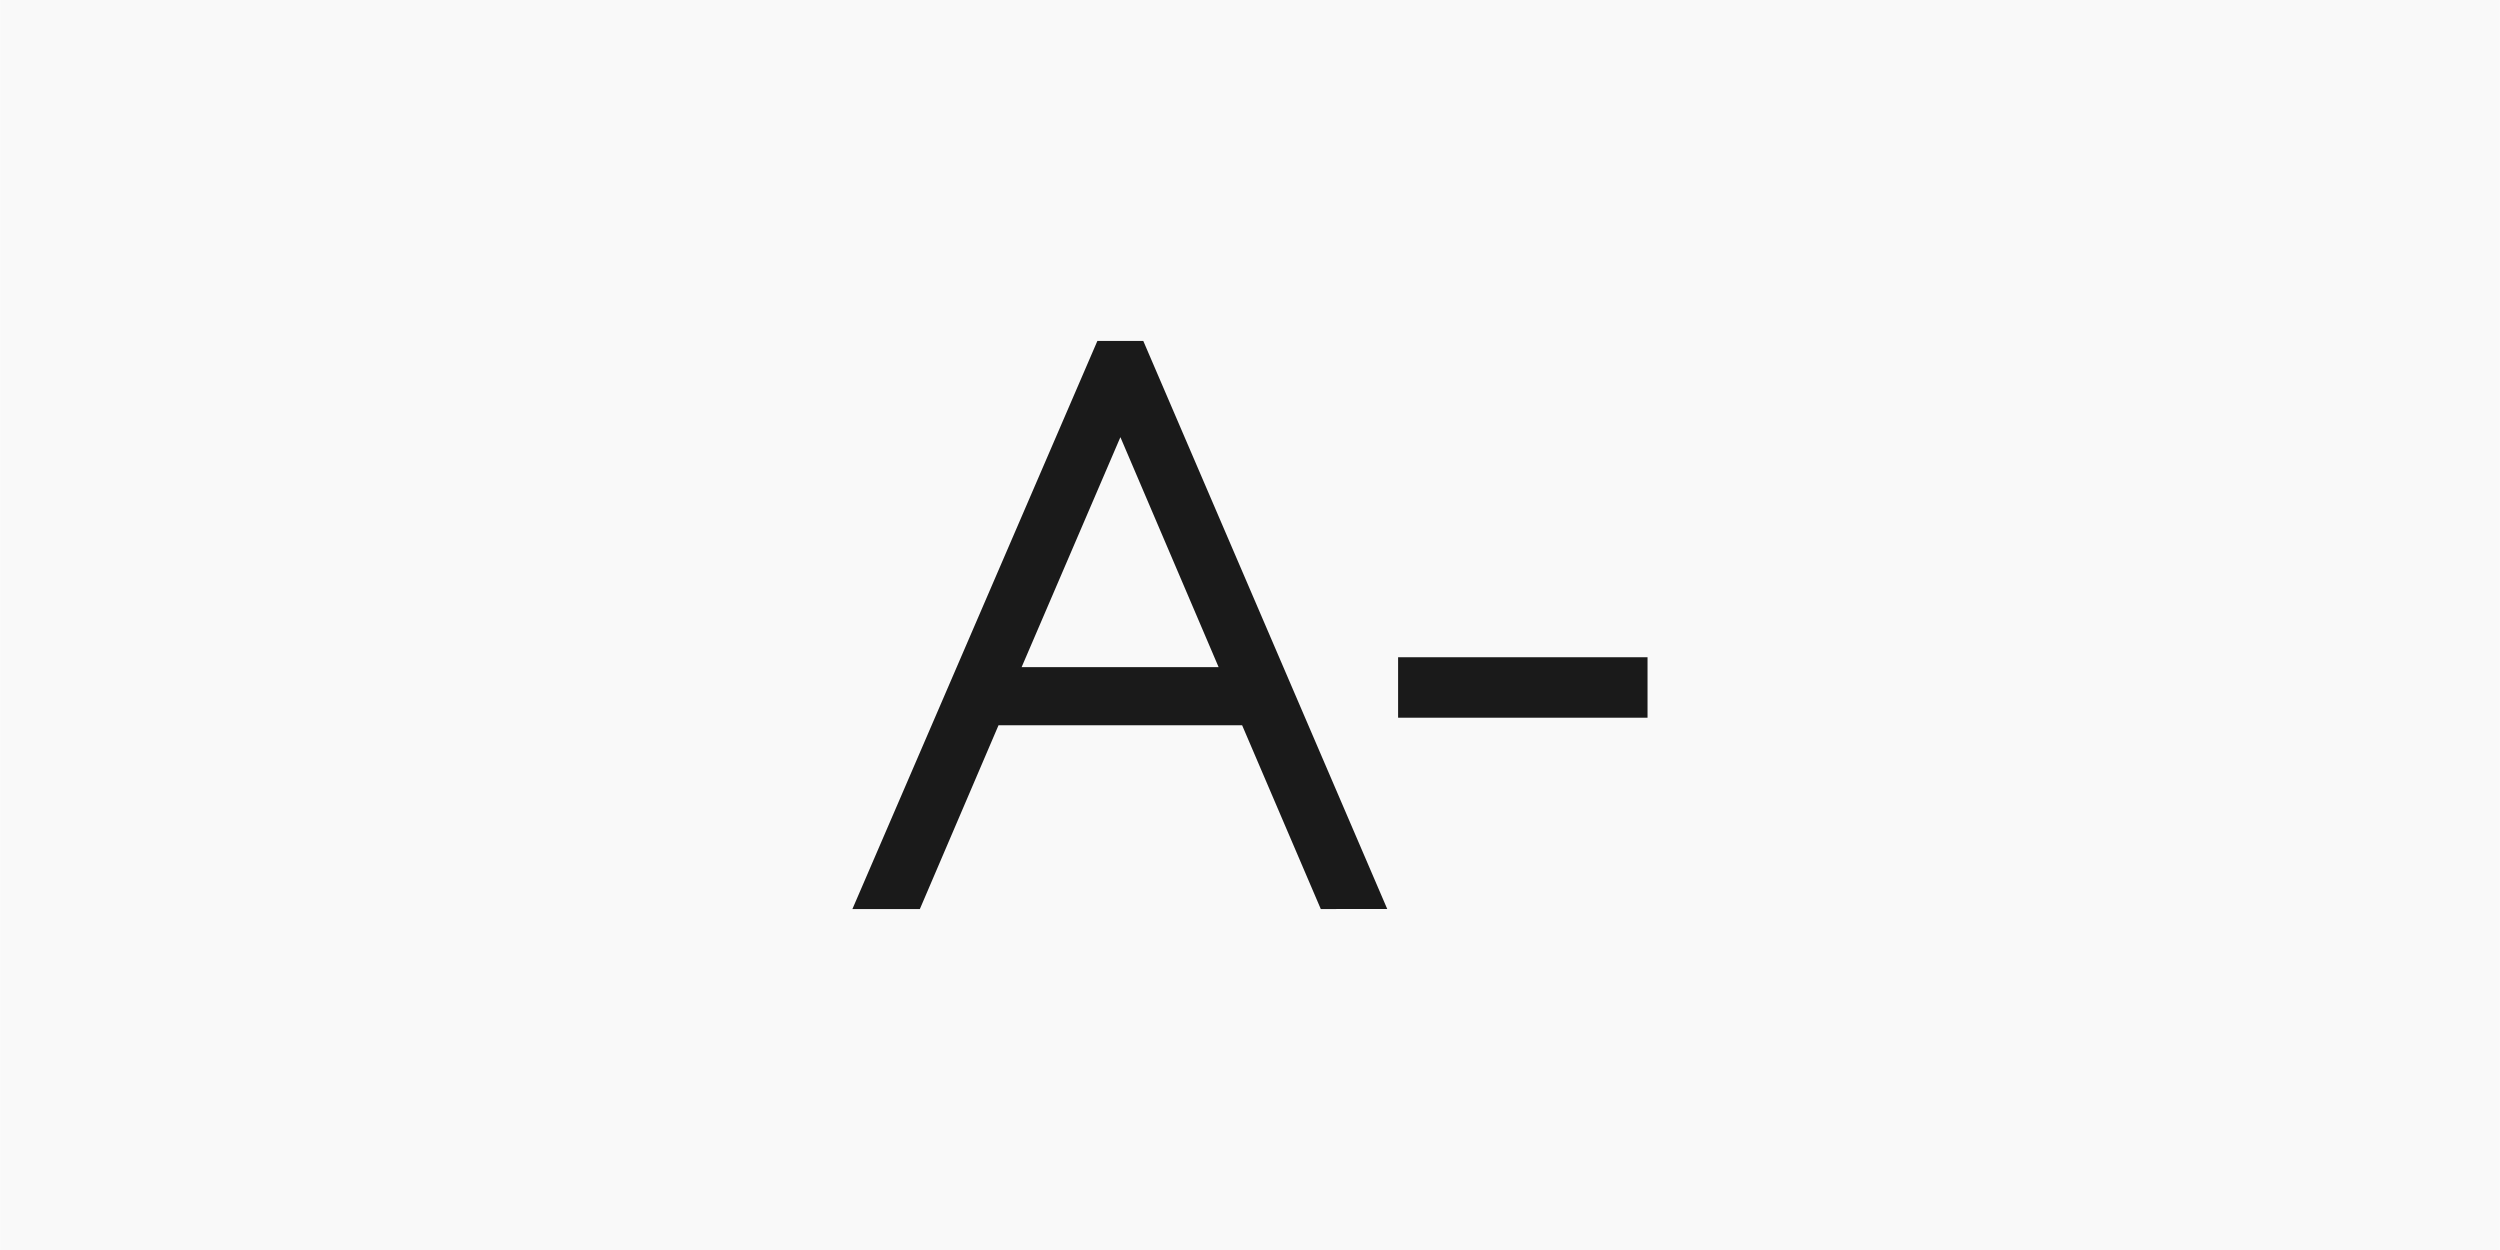
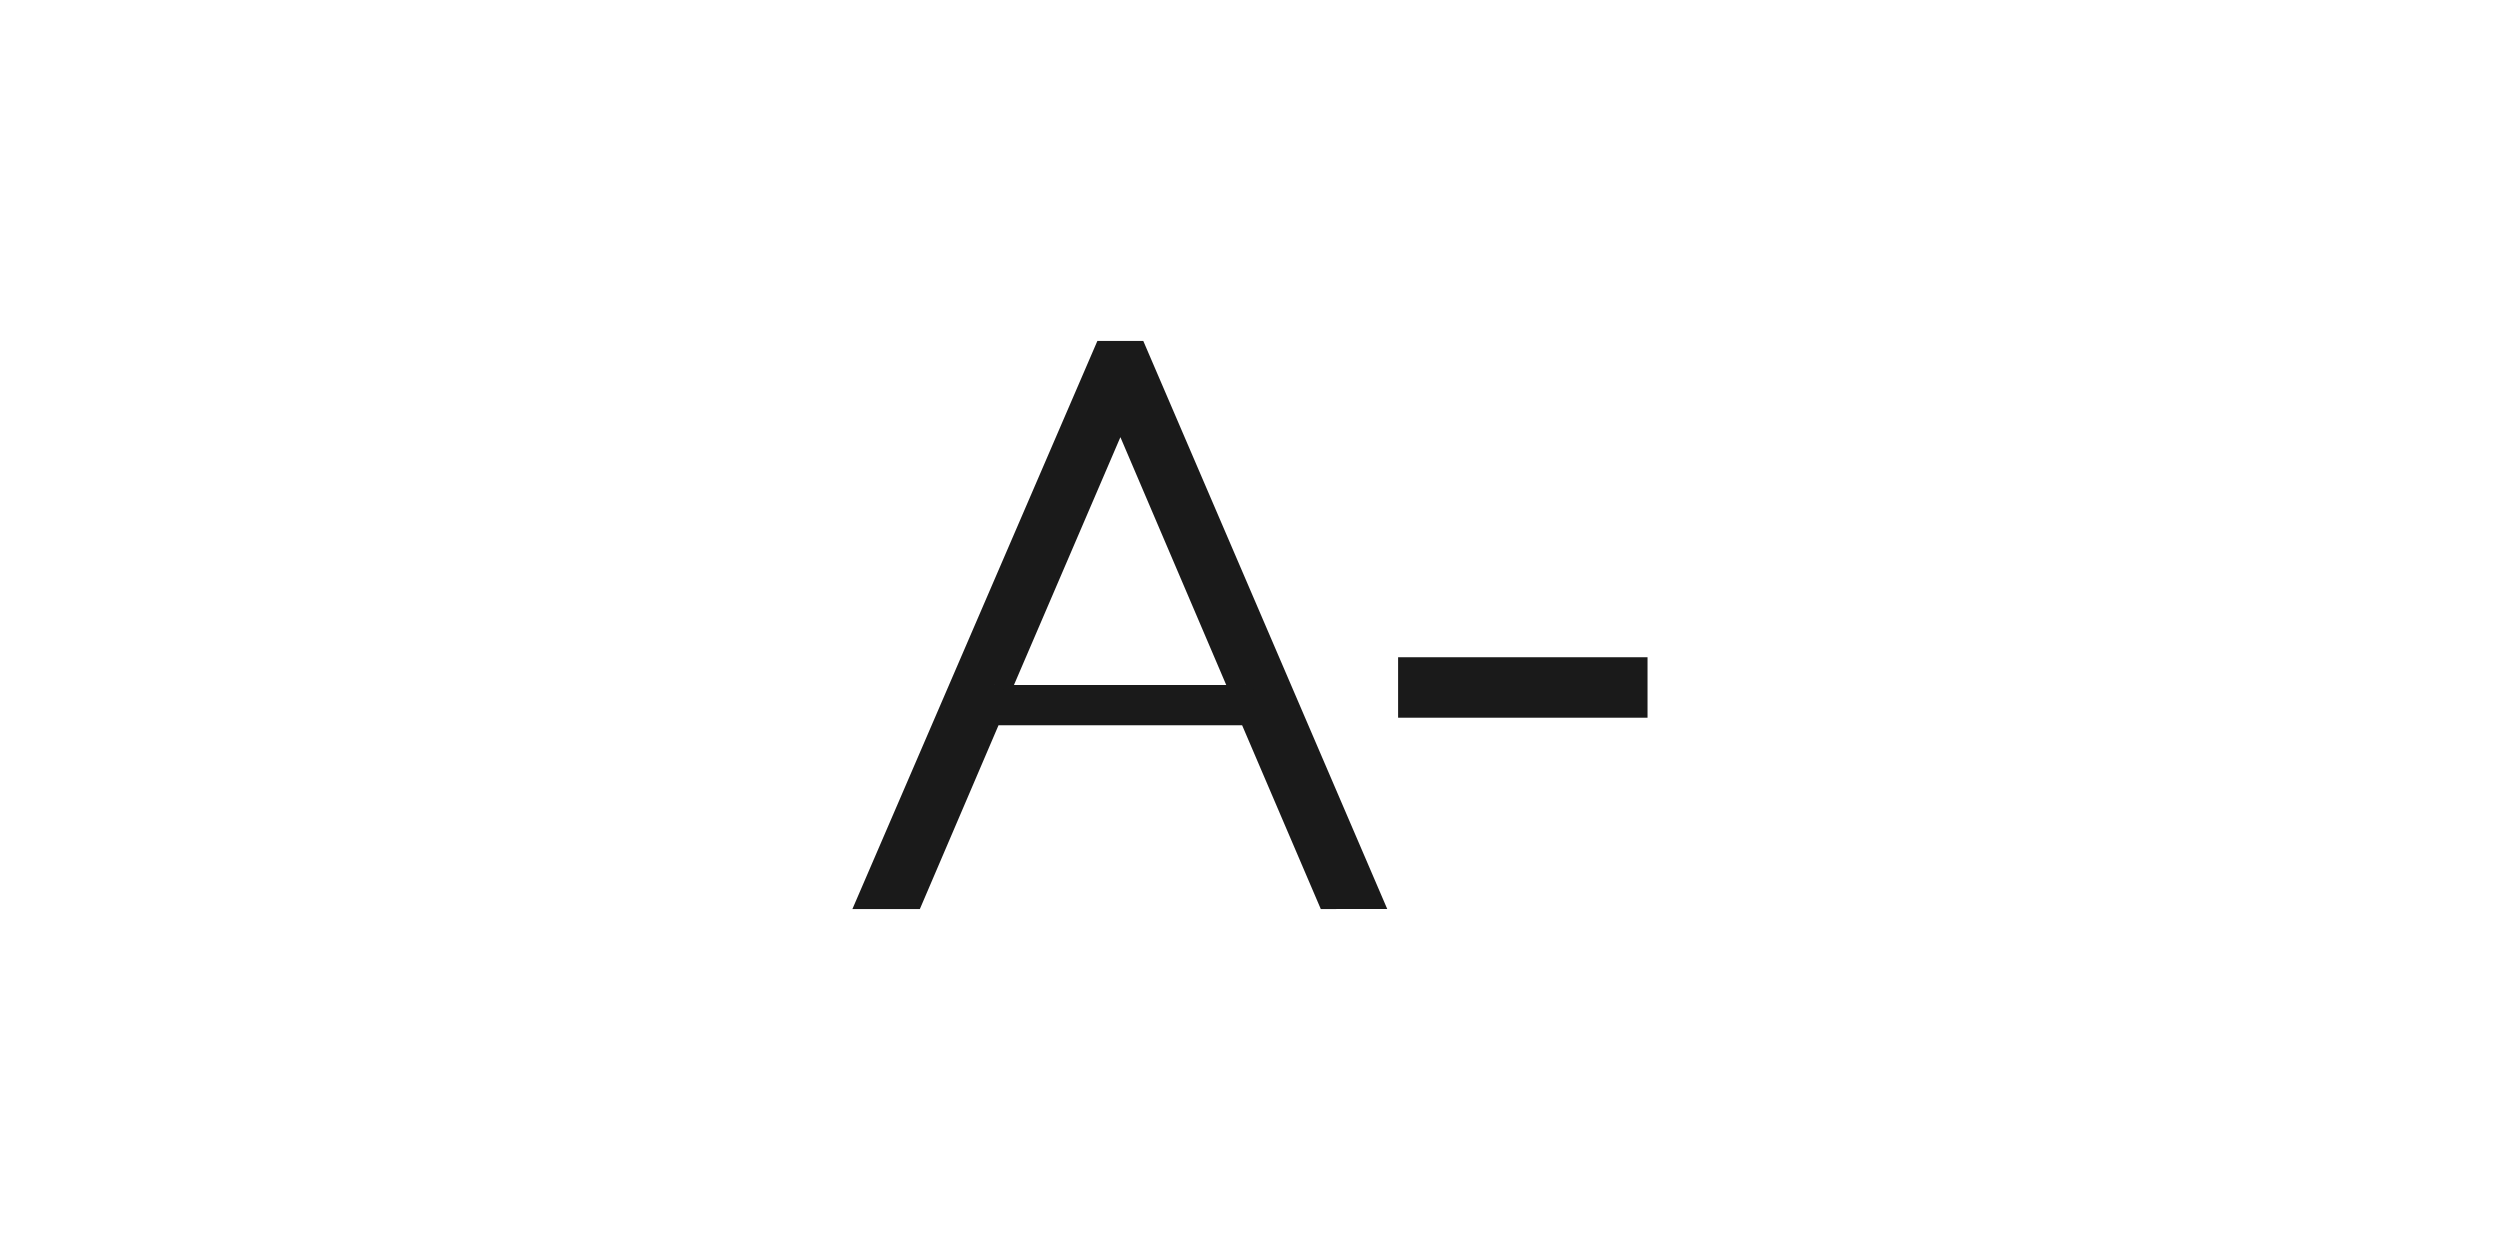
<svg xmlns="http://www.w3.org/2000/svg" xmlns:ns1="http://sodipodi.sourceforge.net/DTD/sodipodi-0.dtd" xmlns:ns2="http://www.inkscape.org/namespaces/inkscape" width="40" height="20" viewBox="0 0 10.583 5.292" version="1.1" id="svg5" xml:space="preserve" ns1:docname="decreasefont.svg" ns2:export-filename="accessibility.png" ns2:export-xdpi="96" ns2:export-ydpi="96" ns2:version="1.2.1 (9c6d41e410, 2022-07-14)">
  <ns1:namedview id="namedview7" pagecolor="#ffffff" bordercolor="#000000" borderopacity="0.25" ns2:showpageshadow="2" ns2:pageopacity="0.0" ns2:pagecheckerboard="0" ns2:deskcolor="#d1d1d1" ns2:document-units="mm" showgrid="false" ns2:zoom="5.5419332" ns2:cx="95.093171" ns2:cy="26.164155" ns2:window-width="1920" ns2:window-height="1017" ns2:window-x="-8" ns2:window-y="-8" ns2:window-maximized="1" ns2:current-layer="layer1" showguides="false" />
  <defs id="defs2" />
  <g ns2:label="Layer 1" ns2:groupmode="layer" id="layer1">
-     <rect style="fill:#f9f9f9;stroke-width:0.174" id="rect167" width="10.583" height="5.292" x="0" y="0" />
    <g aria-label="A-" id="text1051" style="font-weight:200;font-size:3.175px;font-family:raleway;-inkscape-font-specification:'raleway Ultra-Light';fill:#1a1a1a;stroke:#1a1a1a;stroke-width:0.151" transform="translate(0.999,-0.142)">
-       <path d="m 3.696,1.661 h 0.095 l 0.968,2.254 H 4.642 L 4.309,3.137 H 3.178 l -0.333,0.778 h -0.121 z m 0.578,1.381 -0.53,-1.241 -0.533,1.241 z" id="path1053" />
+       <path d="m 3.696,1.661 h 0.095 l 0.968,2.254 H 4.642 L 4.309,3.137 H 3.178 l -0.333,0.778 h -0.121 z m 0.578,1.381 -0.53,-1.241 -0.533,1.241 " id="path1053" />
      <path d="m 4.995,3.105 v -0.105 h 0.905 v 0.105 z" id="path1055" />
    </g>
  </g>
</svg>